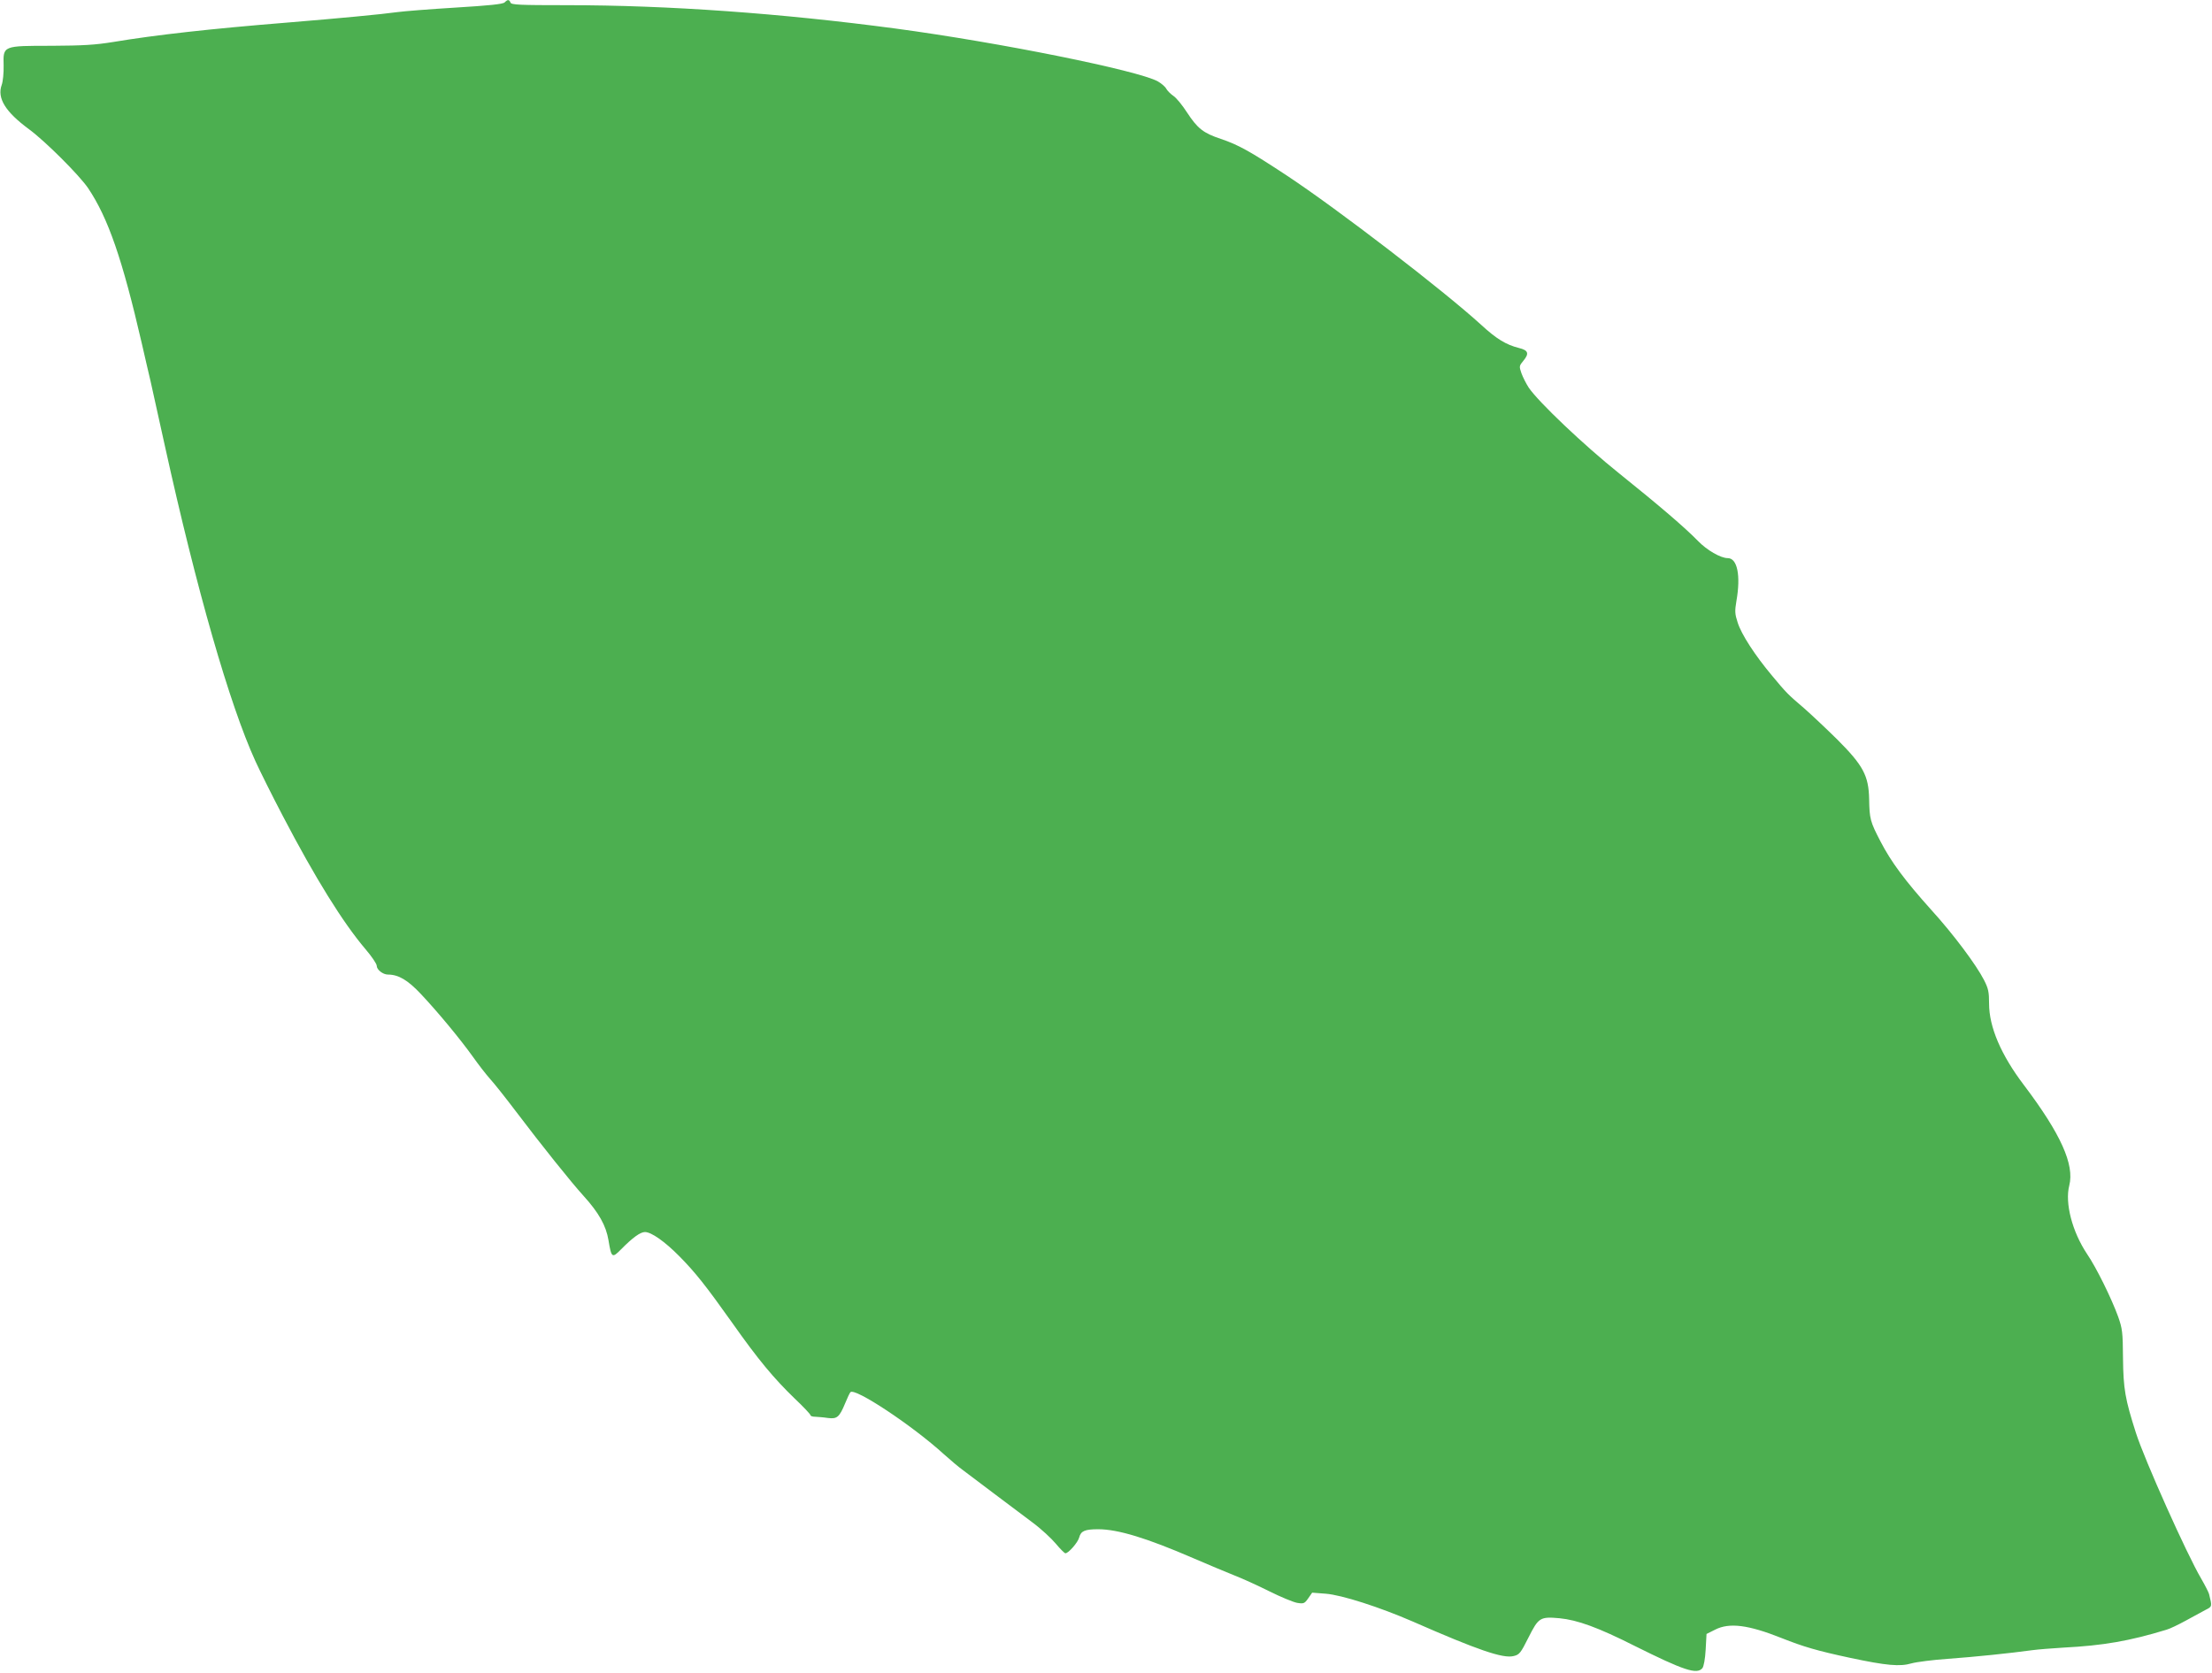
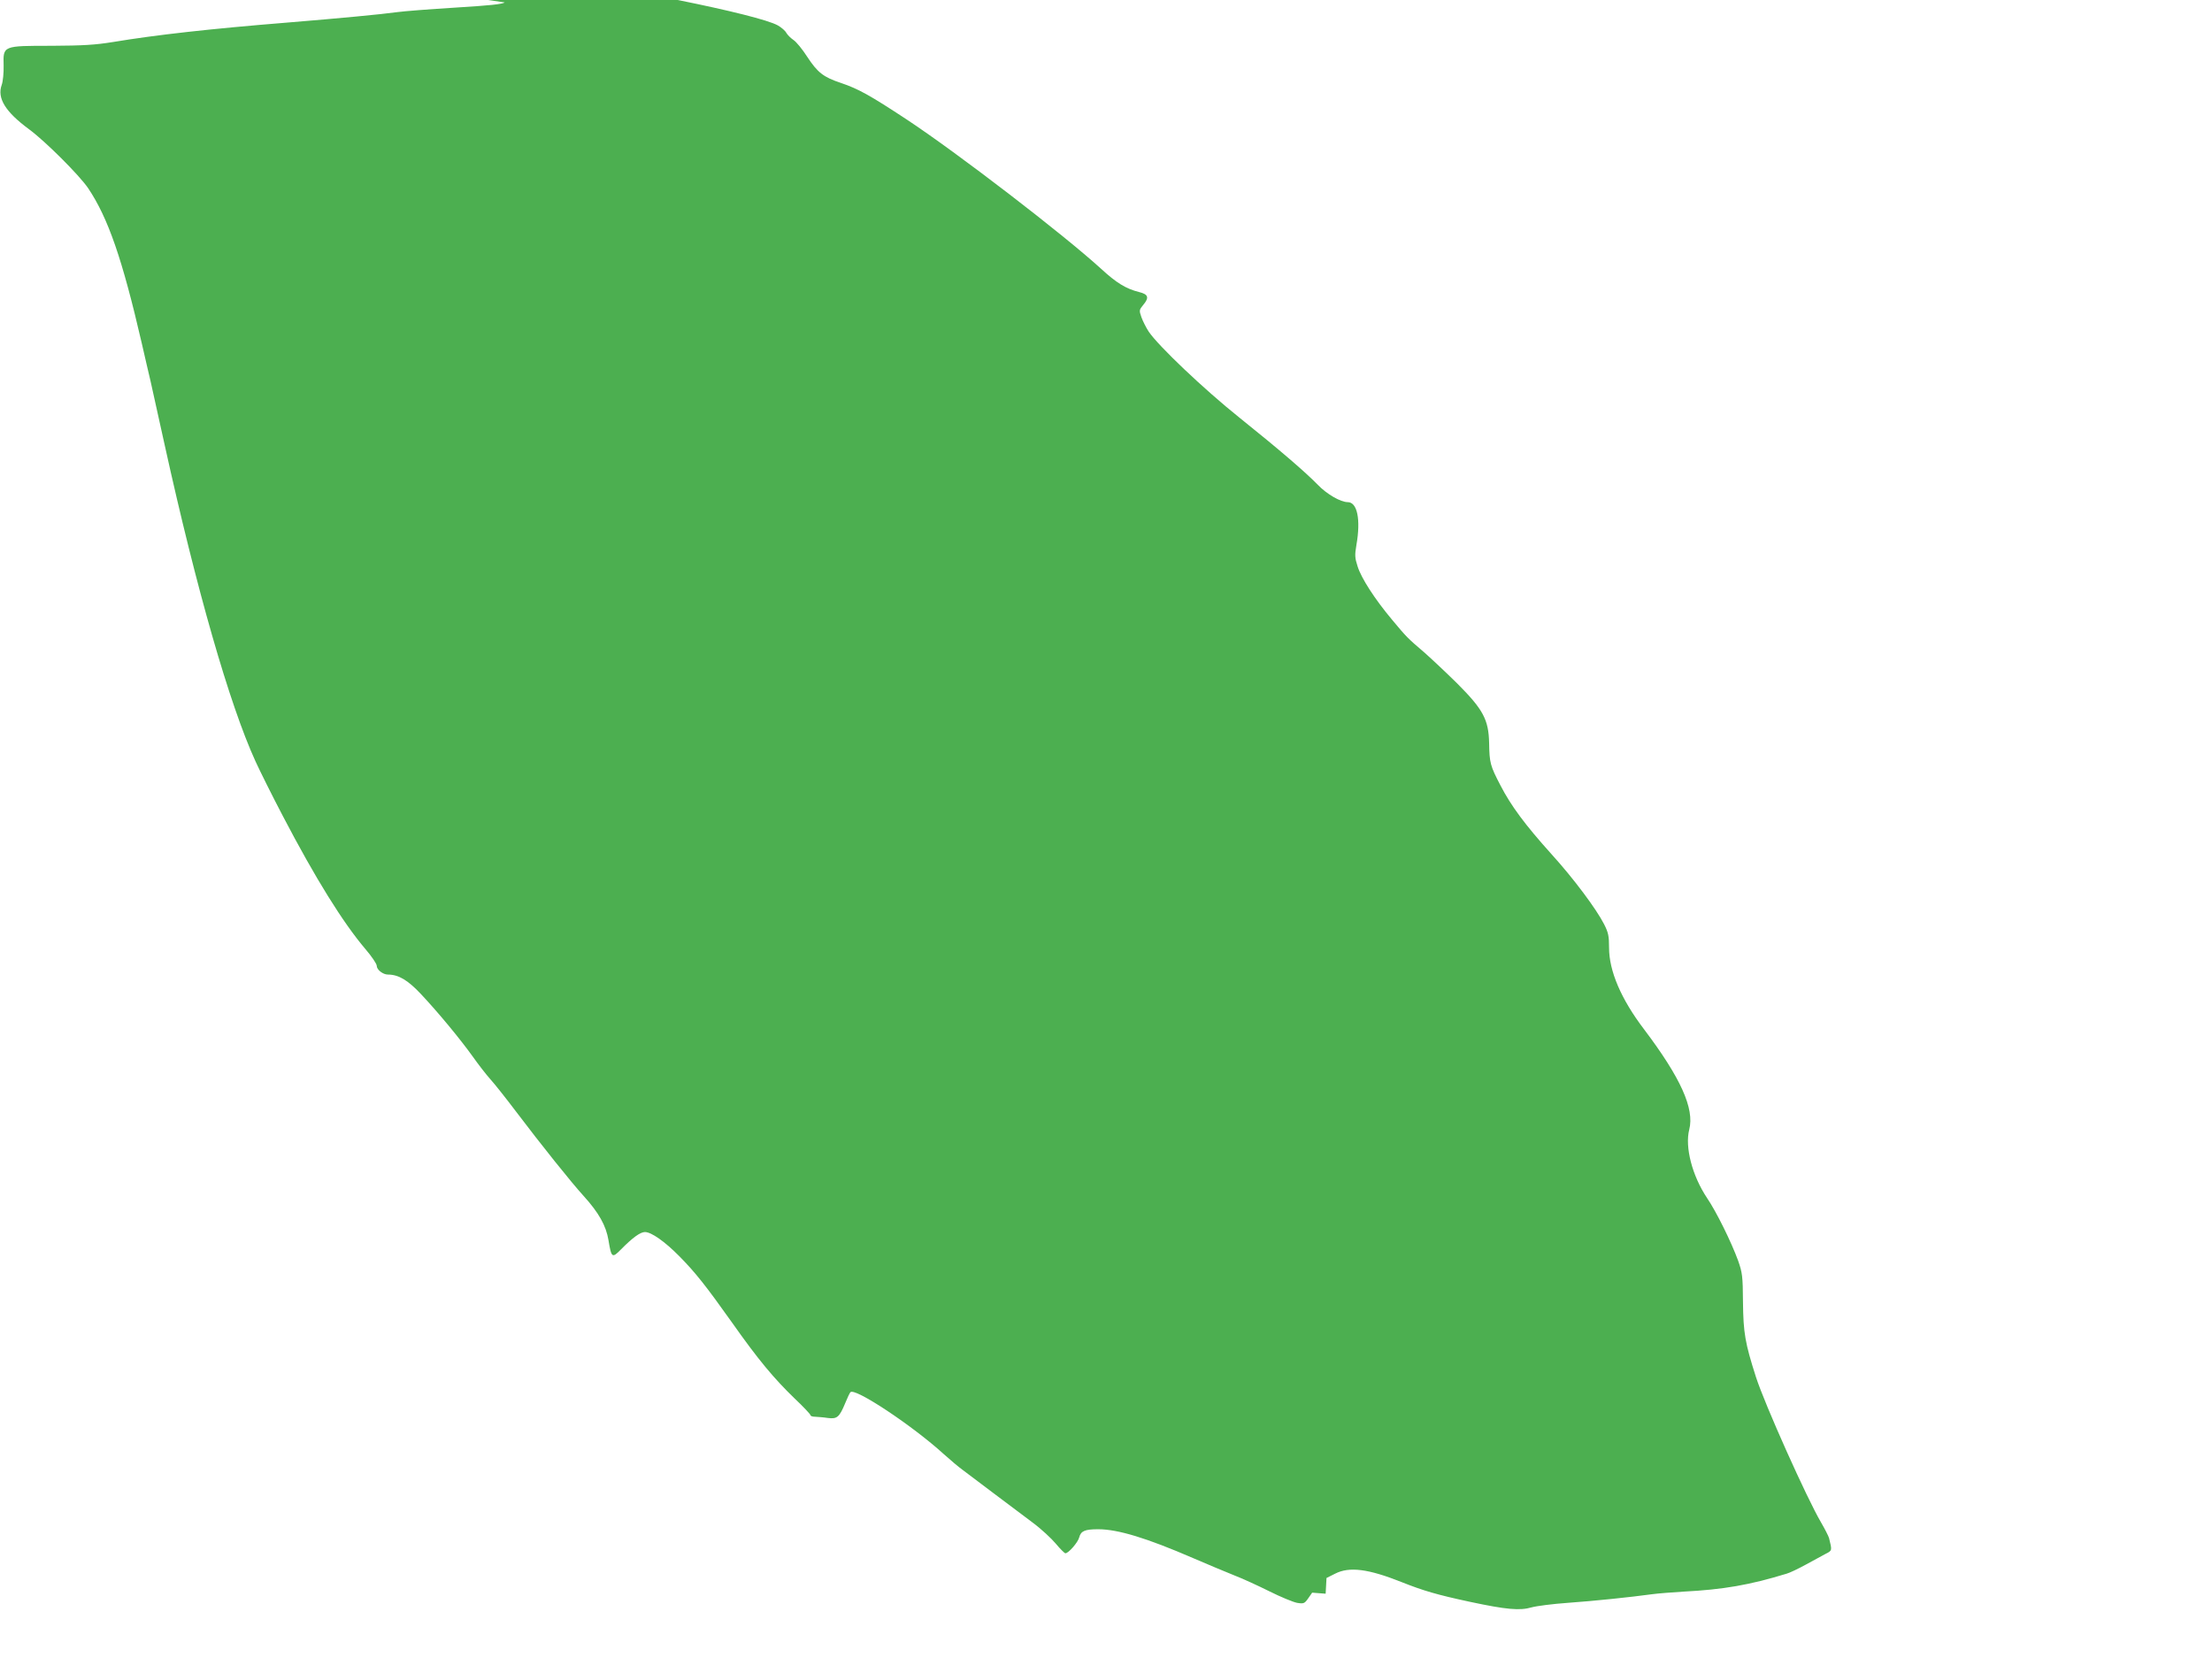
<svg xmlns="http://www.w3.org/2000/svg" version="1.0" width="1280pt" height="968pt" viewBox="0 0 1280 968" preserveAspectRatio="xMidYMid meet">
  <g transform="translate(0,968) scale(0.1,-0.1)" fill="#4caf50" stroke="none">
-     <path d="M2920 9666 c-11 -10 -88 -18 -285 -30 -148 -9 -299 -21 -335 -26 -94 -13 -338 -36 -630 -60 -458 -37 -768 -72 -1015 -113 -105 -17 -174 -21 -355 -22 -285 0 -282 1 -279 -114 1 -42 -4 -93 -11 -112 -28 -77 21 -156 158 -257 95 -70 291 -266 342 -341 116 -173 198 -411 310 -896 18 -77 40 -176 51 -220 10 -44 47 -213 83 -375 183 -830 374 -1497 524 -1825 25 -55 96 -198 159 -318 187 -358 347 -616 478 -770 36 -42 65 -85 65 -96 0 -23 36 -51 65 -51 61 0 115 -32 191 -113 98 -104 227 -260 300 -362 31 -44 76 -102 100 -129 24 -26 92 -112 151 -190 146 -193 319 -409 390 -487 88 -97 130 -172 144 -256 17 -103 21 -106 73 -53 66 67 111 100 138 100 37 0 115 -55 198 -139 94 -95 154 -171 309 -389 148 -210 239 -319 359 -435 51 -48 92 -92 92 -97 0 -5 12 -9 28 -9 15 -1 47 -3 72 -7 54 -7 67 4 101 86 12 30 26 59 30 63 24 29 359 -193 540 -358 37 -33 86 -75 110 -92 24 -18 105 -79 179 -135 74 -56 176 -132 225 -169 50 -37 110 -93 135 -123 25 -30 50 -55 55 -55 17 -1 73 63 80 92 10 37 32 47 110 47 114 0 281 -51 549 -167 83 -36 189 -80 236 -99 47 -18 139 -60 205 -93 66 -33 139 -63 161 -67 38 -6 43 -4 64 26 l23 33 78 -6 c93 -7 313 -78 504 -161 376 -165 522 -215 583 -200 34 8 41 16 87 108 58 115 67 121 179 111 104 -10 223 -53 437 -161 283 -141 358 -166 390 -128 8 10 16 53 19 107 l5 91 50 25 c82 42 192 28 385 -49 126 -50 204 -73 395 -114 211 -45 289 -52 357 -32 29 8 123 20 208 26 155 11 365 33 489 50 36 5 118 11 181 15 231 12 382 38 598 104 18 5 68 29 110 52 42 23 94 51 114 62 40 20 39 19 21 92 -3 11 -24 52 -46 90 -82 139 -327 686 -377 842 -63 197 -73 255 -75 433 -1 152 -4 171 -28 240 -39 107 -126 284 -180 363 -86 129 -129 295 -103 396 31 121 -49 299 -262 581 -133 175 -202 337 -202 472 0 67 -4 87 -29 136 -45 88 -176 264 -306 407 -151 168 -232 277 -293 395 -60 115 -64 131 -66 246 -3 135 -34 194 -185 345 -64 63 -150 144 -191 180 -96 82 -102 88 -186 189 -99 118 -178 240 -199 308 -16 49 -17 65 -7 124 26 148 5 248 -50 248 -42 0 -122 47 -173 100 -73 75 -222 203 -455 390 -205 164 -468 414 -524 497 -15 23 -34 61 -42 83 -14 40 -13 43 11 72 35 42 29 61 -25 74 -75 19 -130 52 -220 135 -217 198 -831 670 -1125 864 -211 139 -279 177 -380 211 -102 34 -135 60 -196 153 -27 42 -62 85 -79 96 -16 11 -34 29 -41 41 -6 12 -28 31 -49 43 -113 63 -915 225 -1519 306 -660 88 -1316 135 -1899 135 -277 0 -323 2 -328 15 -8 19 -16 19 -34 1z" />
+     <path d="M2920 9666 c-11 -10 -88 -18 -285 -30 -148 -9 -299 -21 -335 -26 -94 -13 -338 -36 -630 -60 -458 -37 -768 -72 -1015 -113 -105 -17 -174 -21 -355 -22 -285 0 -282 1 -279 -114 1 -42 -4 -93 -11 -112 -28 -77 21 -156 158 -257 95 -70 291 -266 342 -341 116 -173 198 -411 310 -896 18 -77 40 -176 51 -220 10 -44 47 -213 83 -375 183 -830 374 -1497 524 -1825 25 -55 96 -198 159 -318 187 -358 347 -616 478 -770 36 -42 65 -85 65 -96 0 -23 36 -51 65 -51 61 0 115 -32 191 -113 98 -104 227 -260 300 -362 31 -44 76 -102 100 -129 24 -26 92 -112 151 -190 146 -193 319 -409 390 -487 88 -97 130 -172 144 -256 17 -103 21 -106 73 -53 66 67 111 100 138 100 37 0 115 -55 198 -139 94 -95 154 -171 309 -389 148 -210 239 -319 359 -435 51 -48 92 -92 92 -97 0 -5 12 -9 28 -9 15 -1 47 -3 72 -7 54 -7 67 4 101 86 12 30 26 59 30 63 24 29 359 -193 540 -358 37 -33 86 -75 110 -92 24 -18 105 -79 179 -135 74 -56 176 -132 225 -169 50 -37 110 -93 135 -123 25 -30 50 -55 55 -55 17 -1 73 63 80 92 10 37 32 47 110 47 114 0 281 -51 549 -167 83 -36 189 -80 236 -99 47 -18 139 -60 205 -93 66 -33 139 -63 161 -67 38 -6 43 -4 64 26 l23 33 78 -6 l5 91 50 25 c82 42 192 28 385 -49 126 -50 204 -73 395 -114 211 -45 289 -52 357 -32 29 8 123 20 208 26 155 11 365 33 489 50 36 5 118 11 181 15 231 12 382 38 598 104 18 5 68 29 110 52 42 23 94 51 114 62 40 20 39 19 21 92 -3 11 -24 52 -46 90 -82 139 -327 686 -377 842 -63 197 -73 255 -75 433 -1 152 -4 171 -28 240 -39 107 -126 284 -180 363 -86 129 -129 295 -103 396 31 121 -49 299 -262 581 -133 175 -202 337 -202 472 0 67 -4 87 -29 136 -45 88 -176 264 -306 407 -151 168 -232 277 -293 395 -60 115 -64 131 -66 246 -3 135 -34 194 -185 345 -64 63 -150 144 -191 180 -96 82 -102 88 -186 189 -99 118 -178 240 -199 308 -16 49 -17 65 -7 124 26 148 5 248 -50 248 -42 0 -122 47 -173 100 -73 75 -222 203 -455 390 -205 164 -468 414 -524 497 -15 23 -34 61 -42 83 -14 40 -13 43 11 72 35 42 29 61 -25 74 -75 19 -130 52 -220 135 -217 198 -831 670 -1125 864 -211 139 -279 177 -380 211 -102 34 -135 60 -196 153 -27 42 -62 85 -79 96 -16 11 -34 29 -41 41 -6 12 -28 31 -49 43 -113 63 -915 225 -1519 306 -660 88 -1316 135 -1899 135 -277 0 -323 2 -328 15 -8 19 -16 19 -34 1z" />
  </g>
</svg>